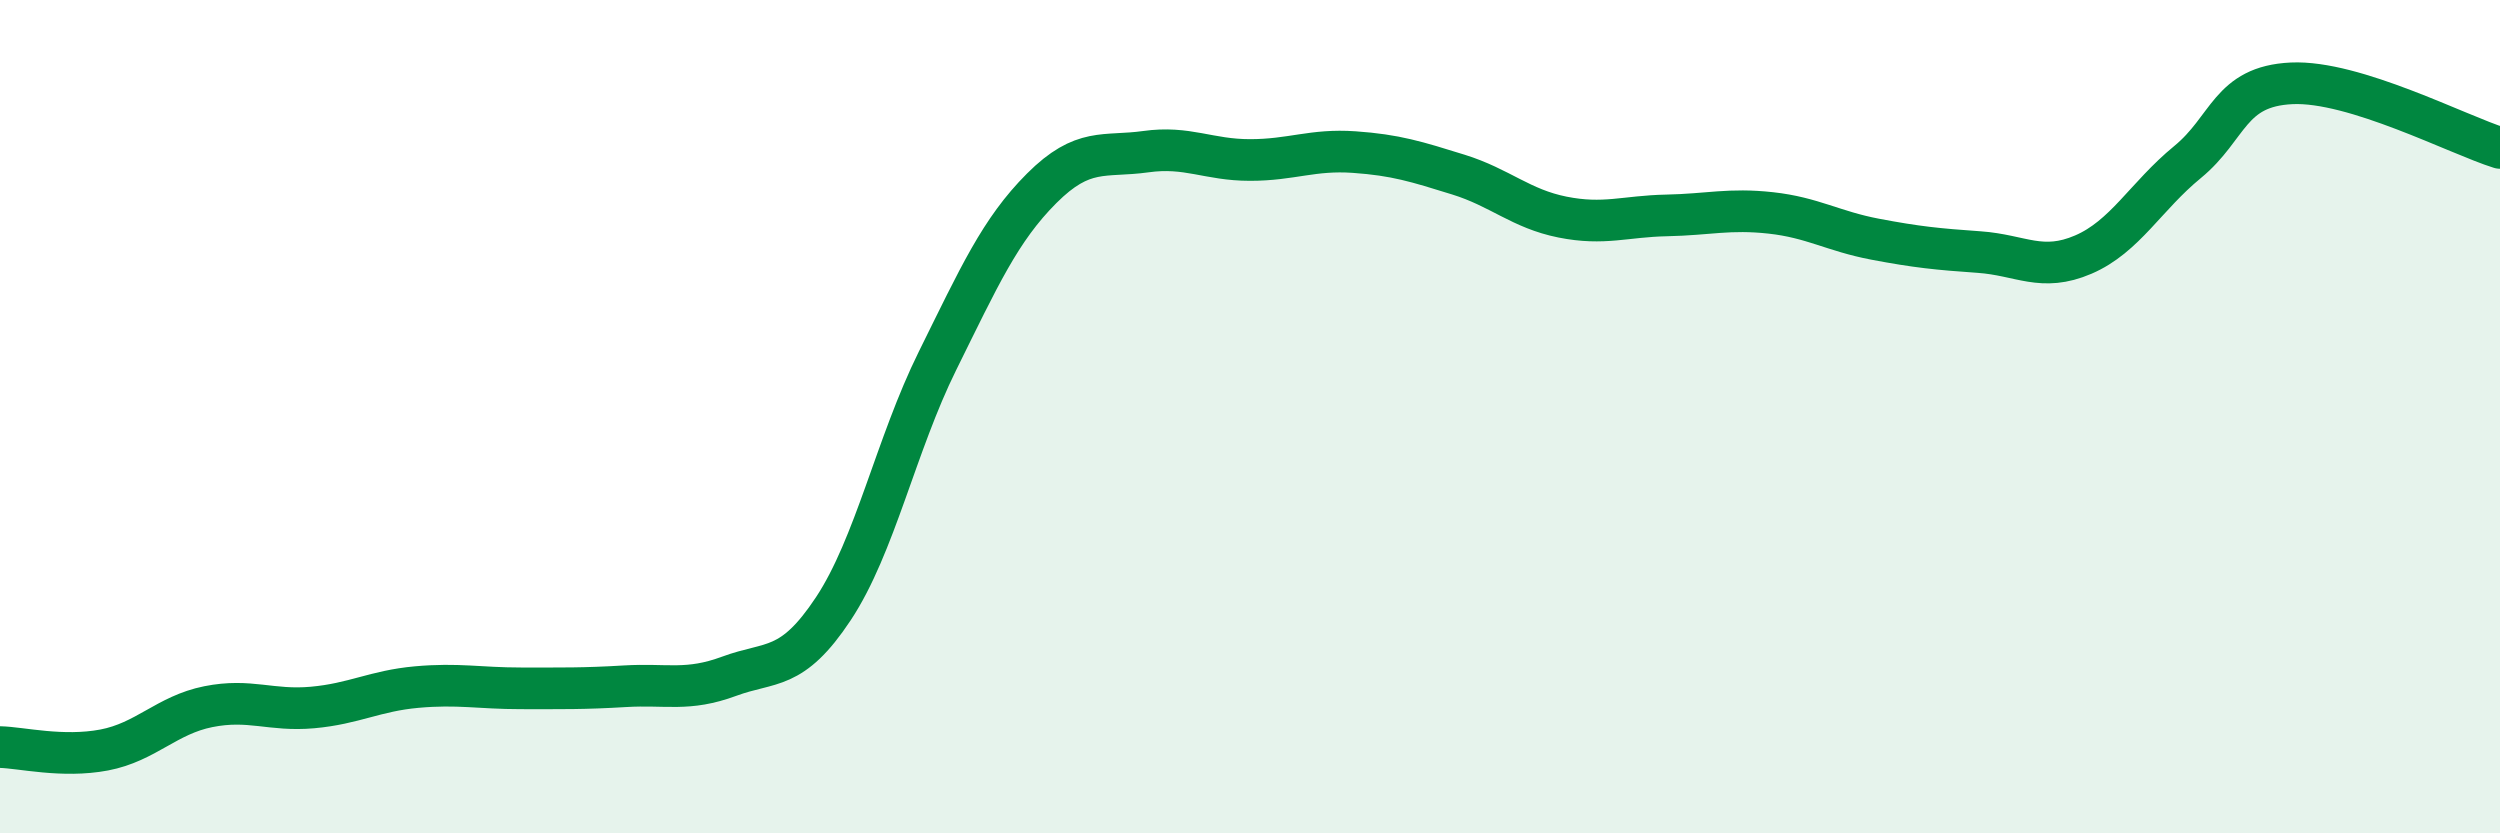
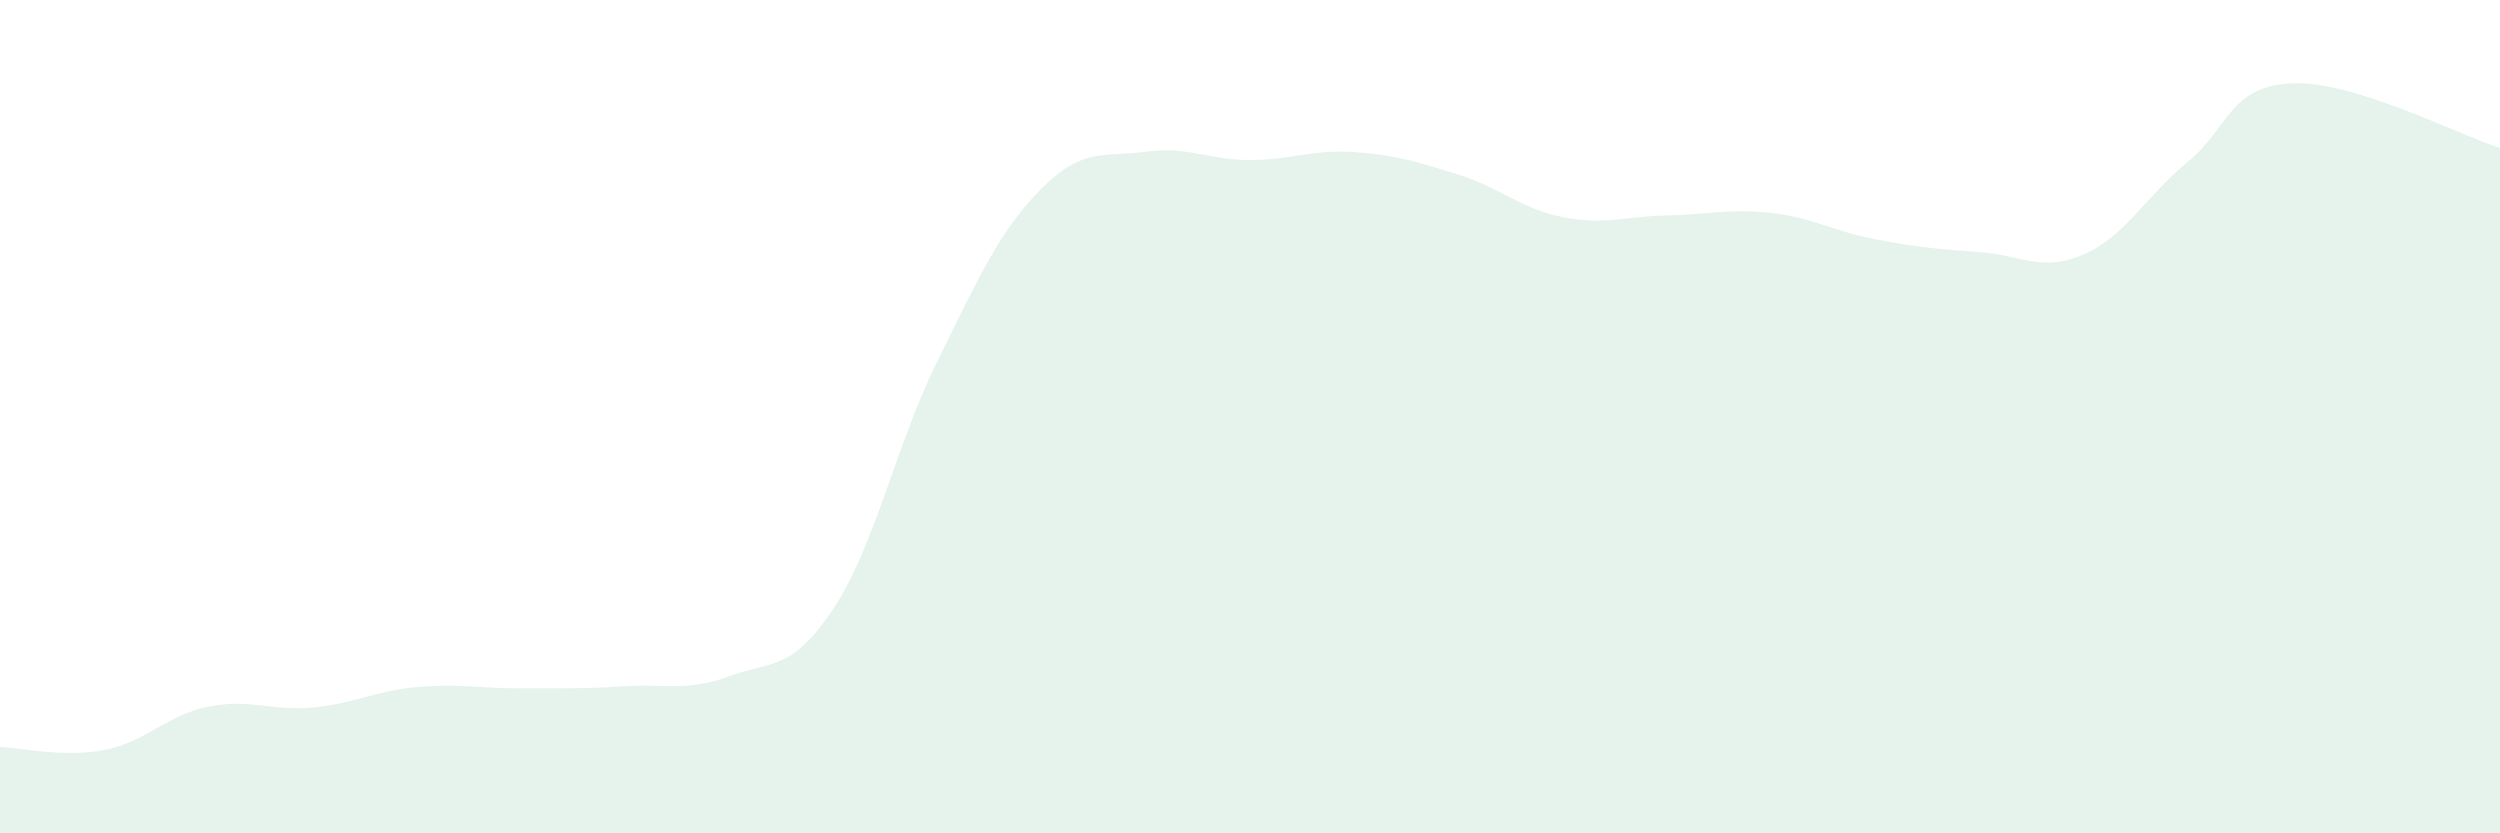
<svg xmlns="http://www.w3.org/2000/svg" width="60" height="20" viewBox="0 0 60 20">
  <path d="M 0,17.93 C 0.5,17.94 1.5,18.19 2.5,18 C 3.5,17.81 4,17.16 5,16.96 C 6,16.76 6.5,17.07 7.5,16.98 C 8.5,16.89 9,16.58 10,16.49 C 11,16.4 11.5,16.52 12.5,16.52 C 13.5,16.52 14,16.53 15,16.47 C 16,16.41 16.5,16.6 17.5,16.23 C 18.5,15.86 19,16.12 20,14.61 C 21,13.1 21.5,10.68 22.5,8.66 C 23.5,6.64 24,5.52 25,4.52 C 26,3.52 26.5,3.78 27.5,3.64 C 28.5,3.5 29,3.84 30,3.84 C 31,3.84 31.5,3.58 32.5,3.65 C 33.5,3.72 34,3.88 35,4.19 C 36,4.5 36.5,5.01 37.5,5.21 C 38.5,5.41 39,5.19 40,5.17 C 41,5.15 41.5,5 42.5,5.11 C 43.5,5.22 44,5.55 45,5.74 C 46,5.93 46.5,5.98 47.5,6.05 C 48.5,6.12 49,6.54 50,6.11 C 51,5.68 51.5,4.71 52.5,3.89 C 53.5,3.07 53.5,2.07 55,2 C 56.5,1.93 59,3.24 60,3.55L60 20L0 20Z" fill="#008740" opacity="0.1" stroke-linecap="round" stroke-linejoin="round" />
-   <path d="M 0,17.93 C 0.5,17.94 1.5,18.19 2.5,18 C 3.5,17.81 4,17.16 5,16.96 C 6,16.76 6.5,17.07 7.5,16.98 C 8.5,16.89 9,16.58 10,16.49 C 11,16.4 11.5,16.52 12.5,16.52 C 13.5,16.52 14,16.53 15,16.47 C 16,16.41 16.5,16.6 17.5,16.23 C 18.5,15.86 19,16.12 20,14.61 C 21,13.1 21.5,10.68 22.5,8.66 C 23.5,6.64 24,5.52 25,4.52 C 26,3.52 26.5,3.78 27.5,3.64 C 28.5,3.5 29,3.84 30,3.84 C 31,3.84 31.5,3.58 32.5,3.65 C 33.5,3.72 34,3.88 35,4.19 C 36,4.5 36.5,5.01 37.5,5.21 C 38.5,5.41 39,5.19 40,5.17 C 41,5.15 41.5,5 42.5,5.11 C 43.5,5.22 44,5.55 45,5.74 C 46,5.93 46.5,5.98 47.5,6.05 C 48.5,6.12 49,6.54 50,6.11 C 51,5.68 51.5,4.71 52.5,3.89 C 53.5,3.07 53.5,2.07 55,2 C 56.5,1.93 59,3.24 60,3.55" stroke="#008740" stroke-width="1" fill="none" stroke-linecap="round" stroke-linejoin="round" />
</svg>